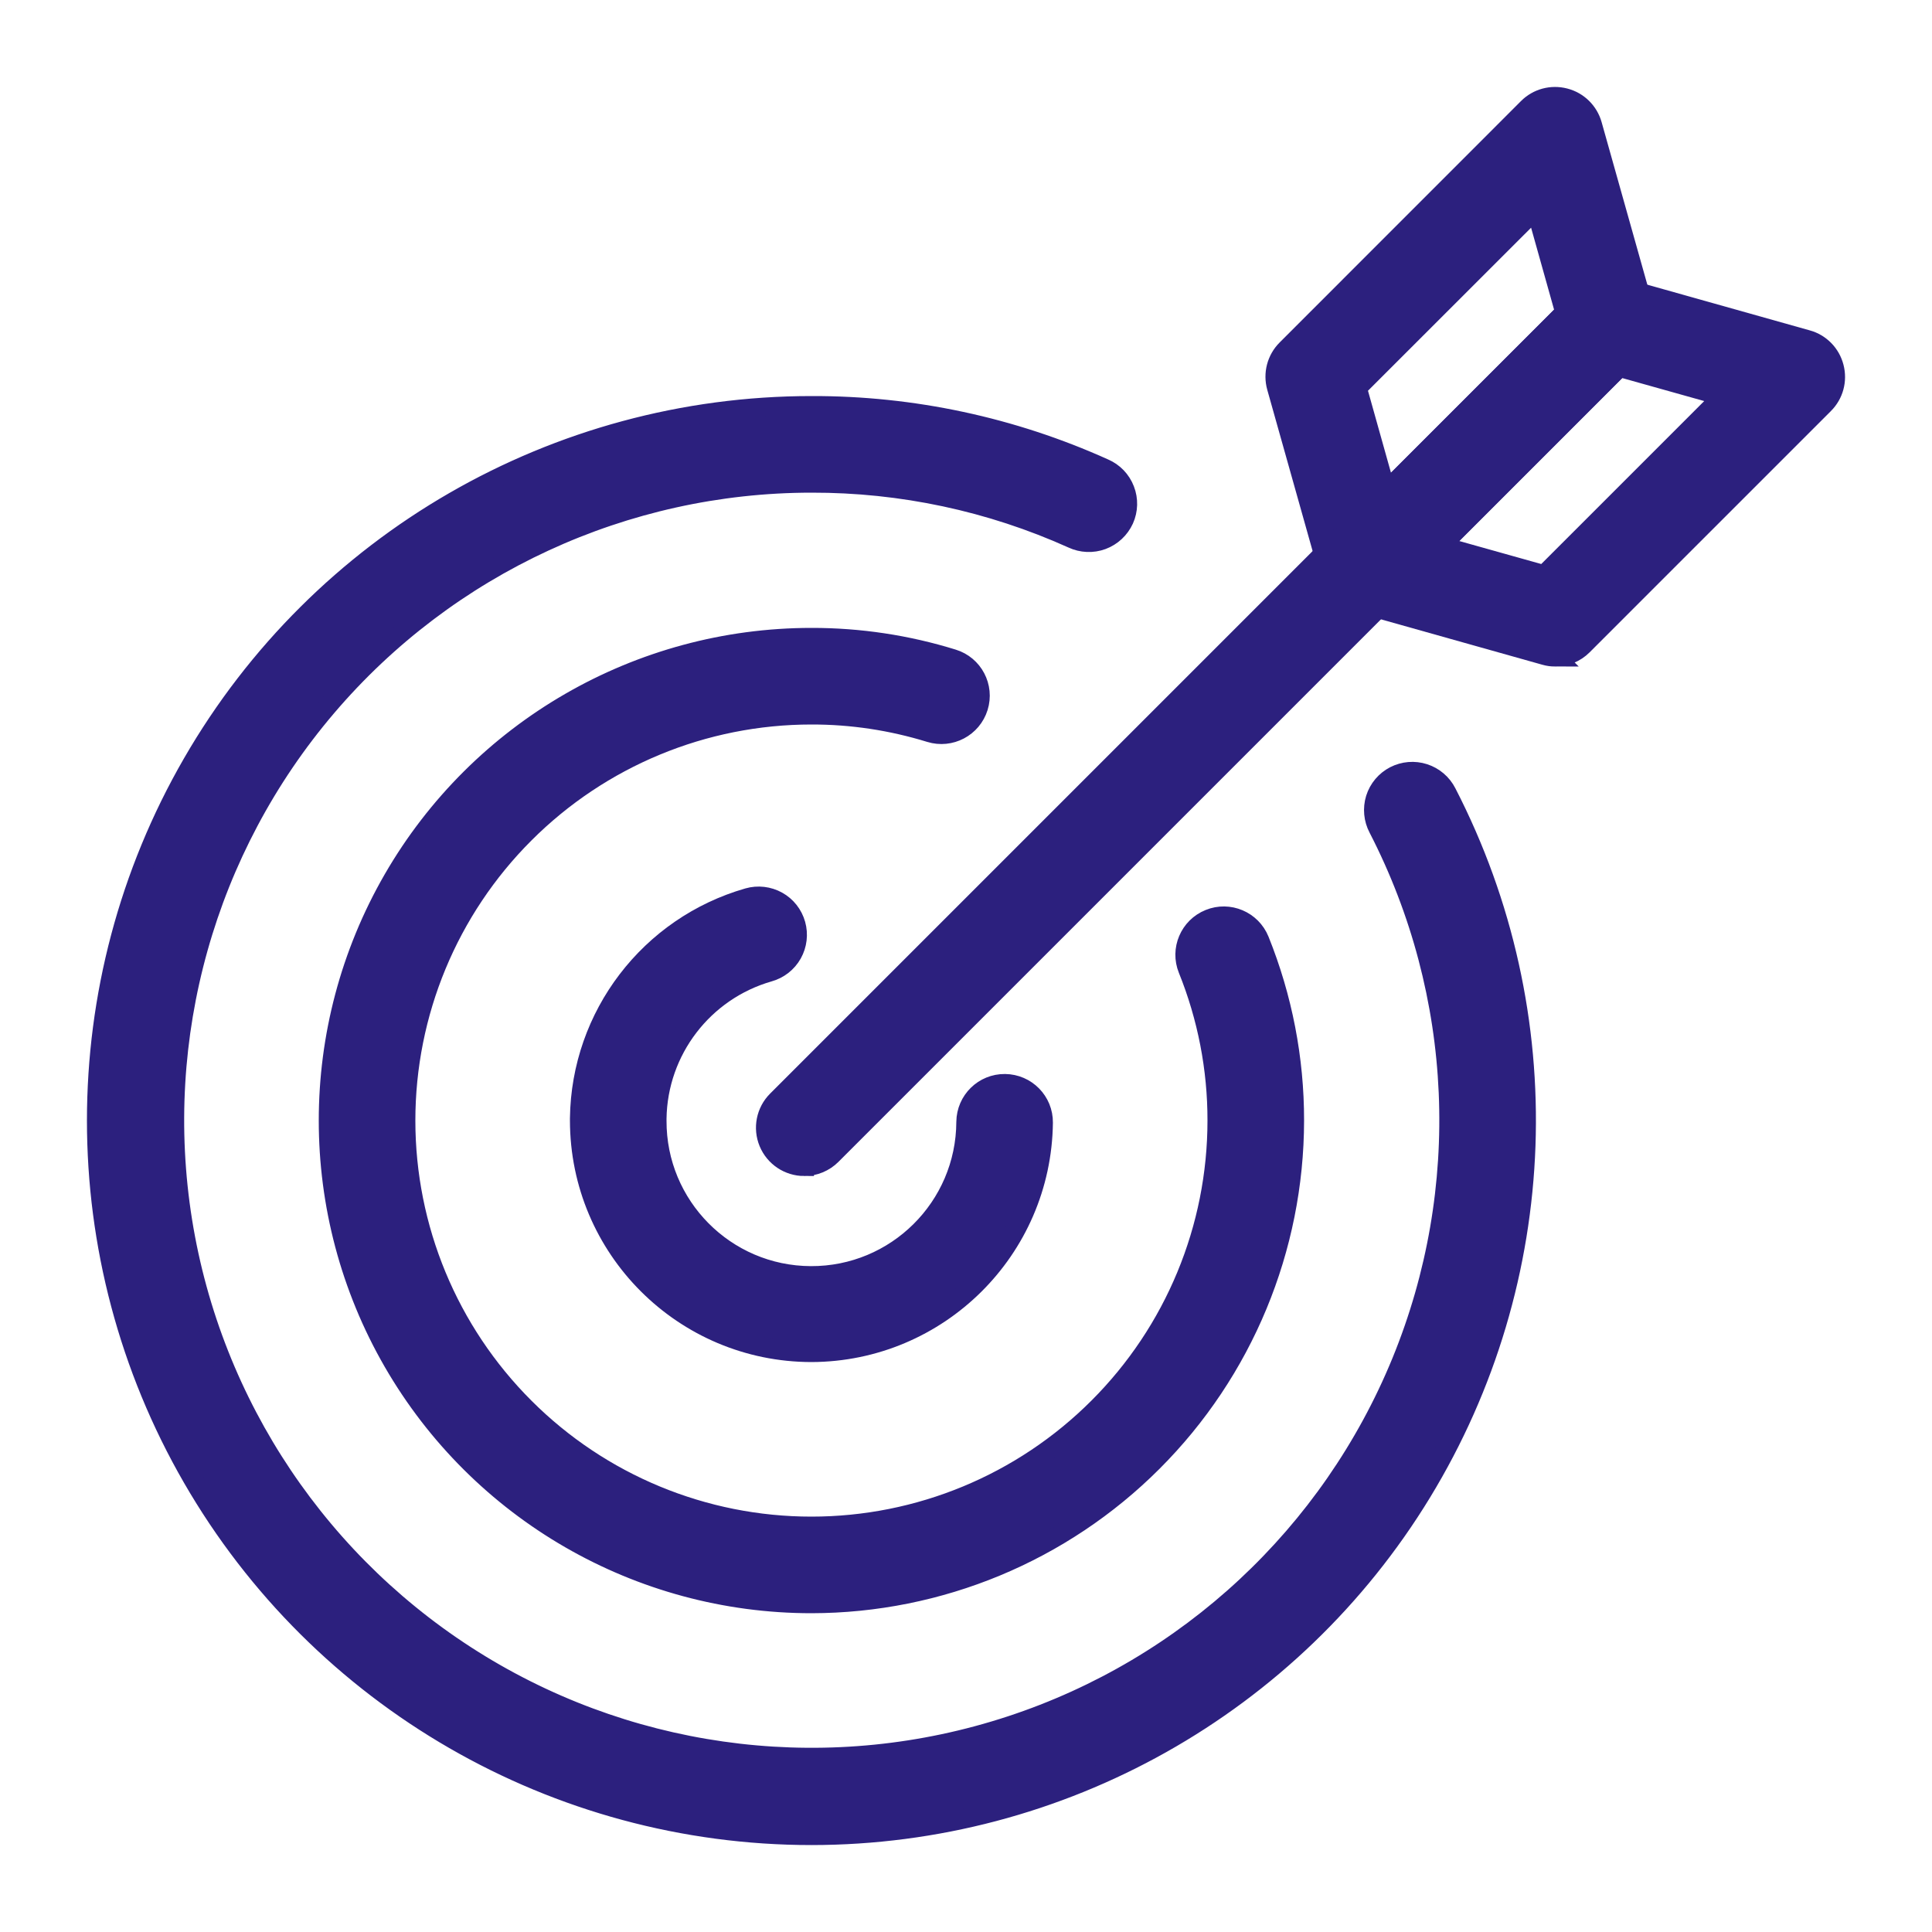
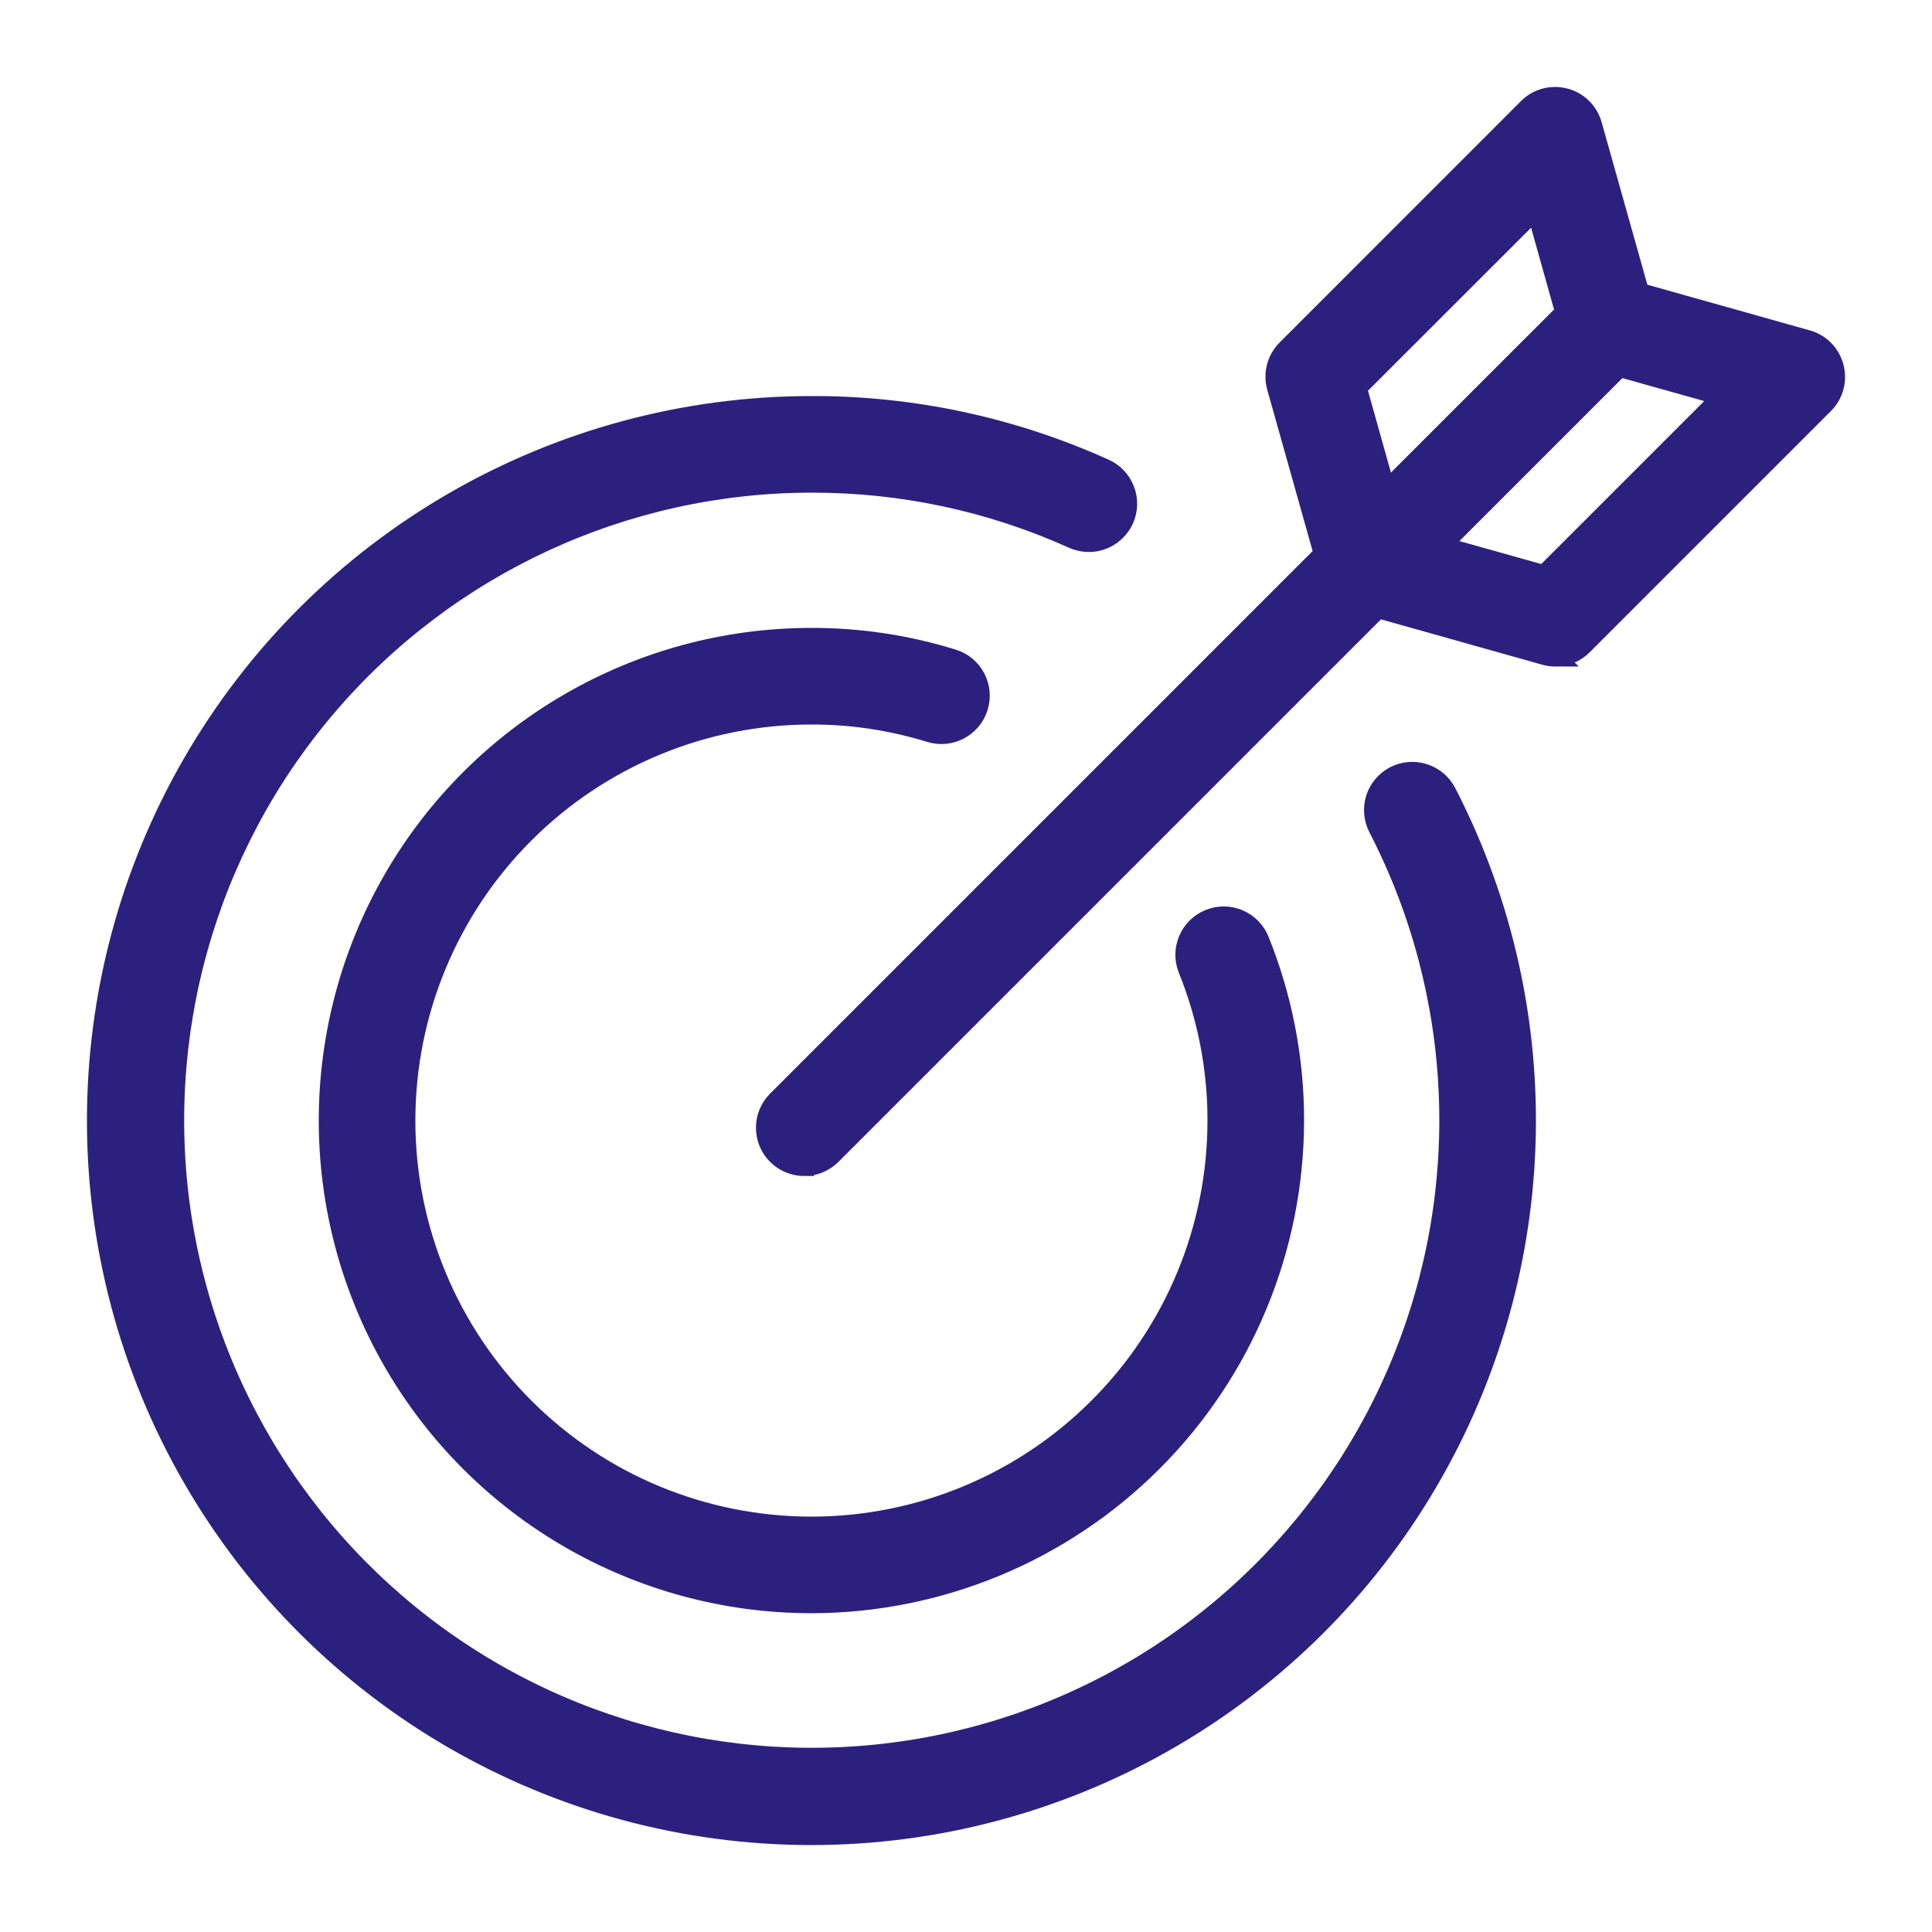
<svg xmlns="http://www.w3.org/2000/svg" viewBox="0 0 100 100" fill-rule="evenodd">
  <path d="m42 95c-13.219 0-25.434-7.051-32.043-18.5s-6.609-25.551 0-37 18.824-18.5 32.043-18.5c5.223-0.016 10.391 1.09 15.152 3.238 0.492 0.211 0.879 0.613 1.07 1.113 0.195 0.5 0.18 1.055-0.039 1.543-0.223 0.488-0.629 0.867-1.133 1.055-0.5 0.184-1.059 0.16-1.543-0.066-4.246-1.914-8.852-2.894-13.508-2.883-9.656 0.004-18.828 4.242-25.09 11.594-6.262 7.352-8.988 17.078-7.461 26.613 1.531 9.535 7.16 17.918 15.41 22.945 8.246 5.023 18.281 6.18 27.453 3.164 9.176-3.012 16.566-9.898 20.227-18.836 3.66-8.934 3.219-19.027-1.203-27.609-0.25-0.473-0.301-1.023-0.145-1.535 0.16-0.508 0.516-0.934 0.992-1.18 0.473-0.242 1.023-0.289 1.531-0.125 0.508 0.164 0.93 0.523 1.172 1 5.914 11.473 5.426 25.195-1.293 36.219-6.715 11.02-18.688 17.746-31.594 17.75z" fill="#2c207e" stroke-width="1" stroke="#2c207e" />
  <path d="m42 83c-8.93 0-17.184-4.766-21.652-12.5-4.465-7.734-4.465-17.266 0-25 4.469-7.734 12.723-12.5 21.652-12.5 2.481-0.004 4.949 0.367 7.32 1.102 1.059 0.324 1.648 1.445 1.32 2.5-0.328 1.055-1.449 1.645-2.504 1.32-1.988-0.613-4.055-0.926-6.137-0.922-5.57 0-10.91 2.211-14.848 6.152-3.941 3.938-6.152 9.277-6.152 14.848s2.211 10.91 6.152 14.848c3.938 3.941 9.277 6.152 14.848 6.152s10.91-2.211 14.848-6.152c3.941-3.938 6.152-9.277 6.152-14.848 0.004-2.684-0.512-5.344-1.516-7.832-0.414-1.023 0.082-2.188 1.105-2.602 1.023-0.418 2.191 0.078 2.606 1.102 1.195 2.965 1.809 6.133 1.805 9.332-0.008 6.629-2.644 12.984-7.332 17.668-4.684 4.688-11.039 7.324-17.668 7.332z" fill="#2c207e" stroke-width="1" stroke="#2c207e" />
-   <path d="m42 70c-6.625-0.008-11.992-5.375-12-12v-0.121c0.07-5.309 3.613-9.949 8.719-11.414 0.508-0.145 1.059-0.082 1.523 0.176 0.465 0.258 0.805 0.691 0.949 1.203 0.145 0.512 0.078 1.062-0.18 1.523-0.262 0.465-0.695 0.805-1.211 0.949-3.391 0.973-5.75 4.055-5.801 7.582v0.102c-0.02 4.418 3.547 8.016 7.965 8.035 4.418 0.02 8.016-3.547 8.035-7.965 0.012-1.105 0.914-1.992 2.019-1.98 1.105 0.012 1.992 0.914 1.98 2.019-0.078 6.574-5.422 11.871-12 11.891z" fill="#2c207e" stroke-width="1" stroke="#2c207e" />
  <path d="m80.508 34c-0.184 0-0.363-0.023-0.539-0.074l-9.762-2.746h-0.004c-0.684-0.191-1.211-0.734-1.391-1.422s0.02-1.418 0.52-1.918l12.492-12.492c0.512-0.512 1.258-0.707 1.953-0.512l9.762 2.746h0.004c0.684 0.191 1.215 0.734 1.391 1.422 0.18 0.688-0.016 1.418-0.52 1.918l-12.492 12.492c-0.375 0.375-0.883 0.586-1.414 0.586zm-5.934-5.746 5.348 1.5 9.246-9.246-5.348-1.5z" fill="#2c207e" stroke-width="1" stroke="#2c207e" />
  <path d="m70.746 31.254c-0.895 0-1.68-0.594-1.926-1.453l-2.746-9.762c-0.195-0.699 0-1.445 0.512-1.957l12.492-12.496c0.5-0.504 1.23-0.699 1.918-0.52 0.688 0.176 1.23 0.707 1.422 1.391l2.746 9.762v0.004c0.195 0.695 0 1.441-0.512 1.953l-12.492 12.492c-0.375 0.375-0.883 0.586-1.414 0.586zm-0.5-11.176 1.5 5.348 9.254-9.25-1.5-5.348z" fill="#2c207e" stroke-width="1" stroke="#2c207e" />
  <path d="m41.629 60.371c-0.809 0-1.539-0.488-1.848-1.234-0.309-0.746-0.141-1.605 0.434-2.18l29.117-29.117c0.785-0.758 2.031-0.746 2.805 0.023 0.77 0.773 0.781 2.019 0.023 2.805l-29.117 29.117c-0.375 0.375-0.883 0.586-1.414 0.586z" fill="#2c207e" stroke-width="1" stroke="#2c207e" />
</svg>